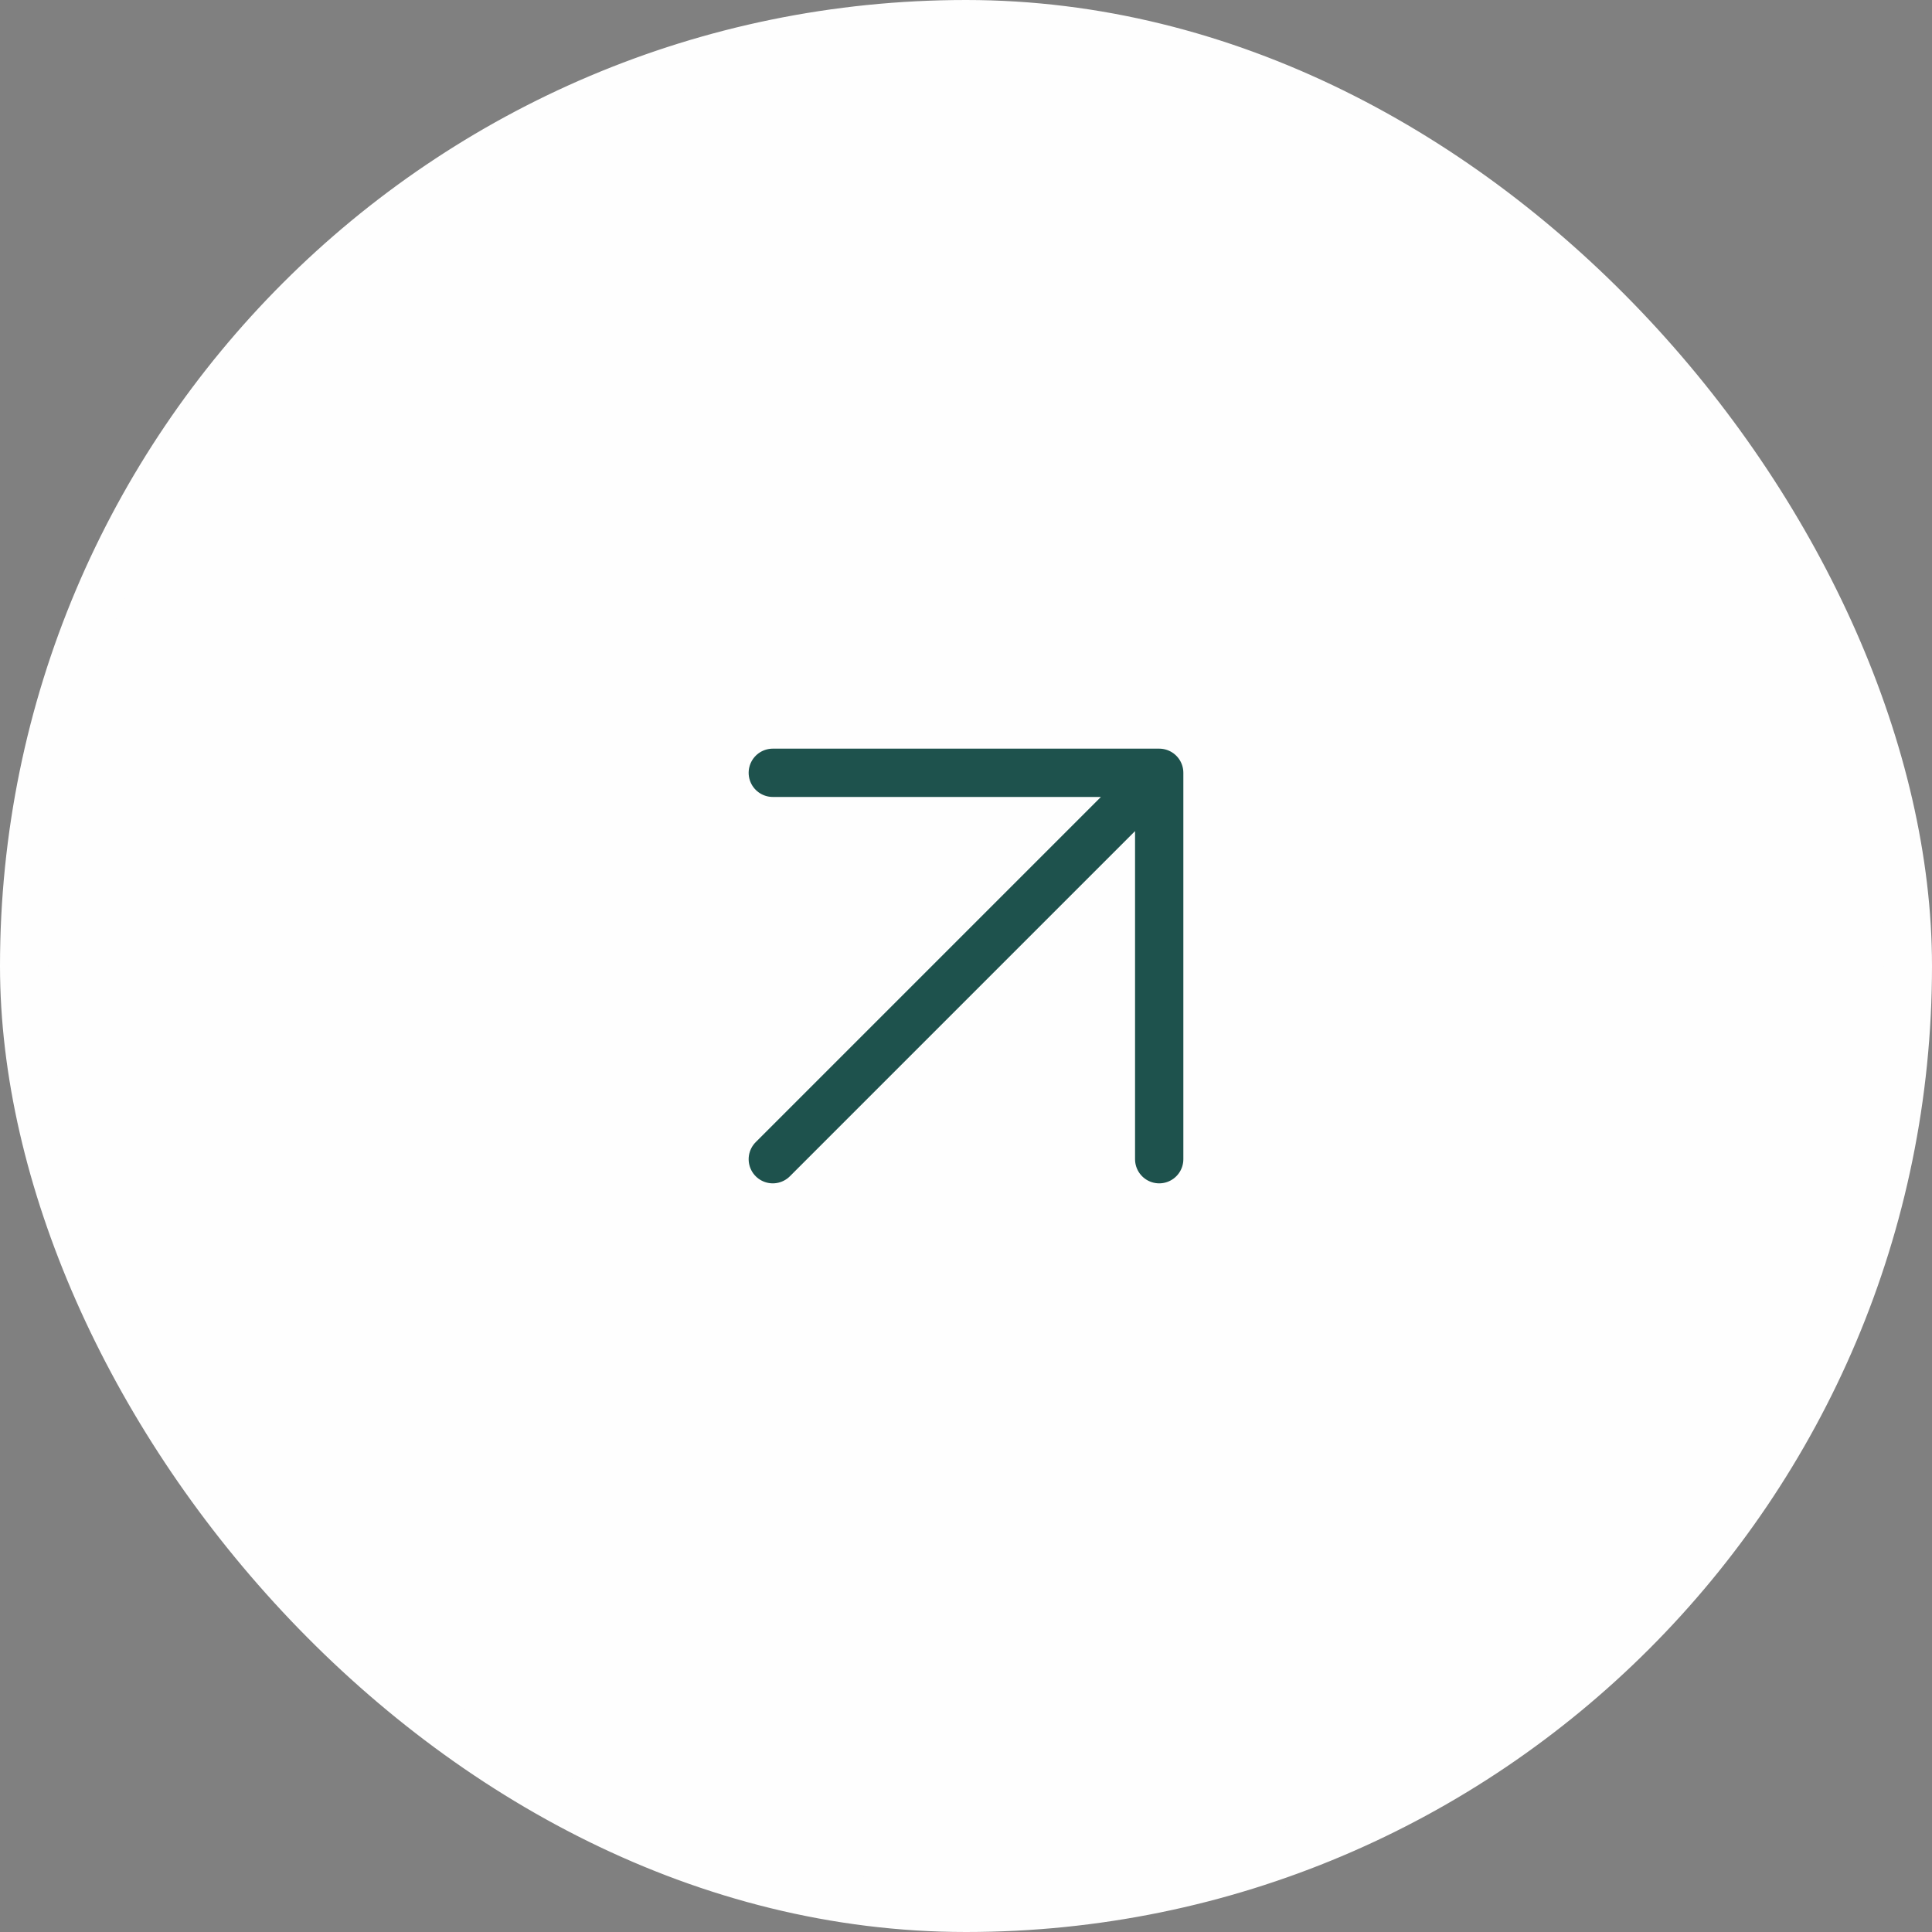
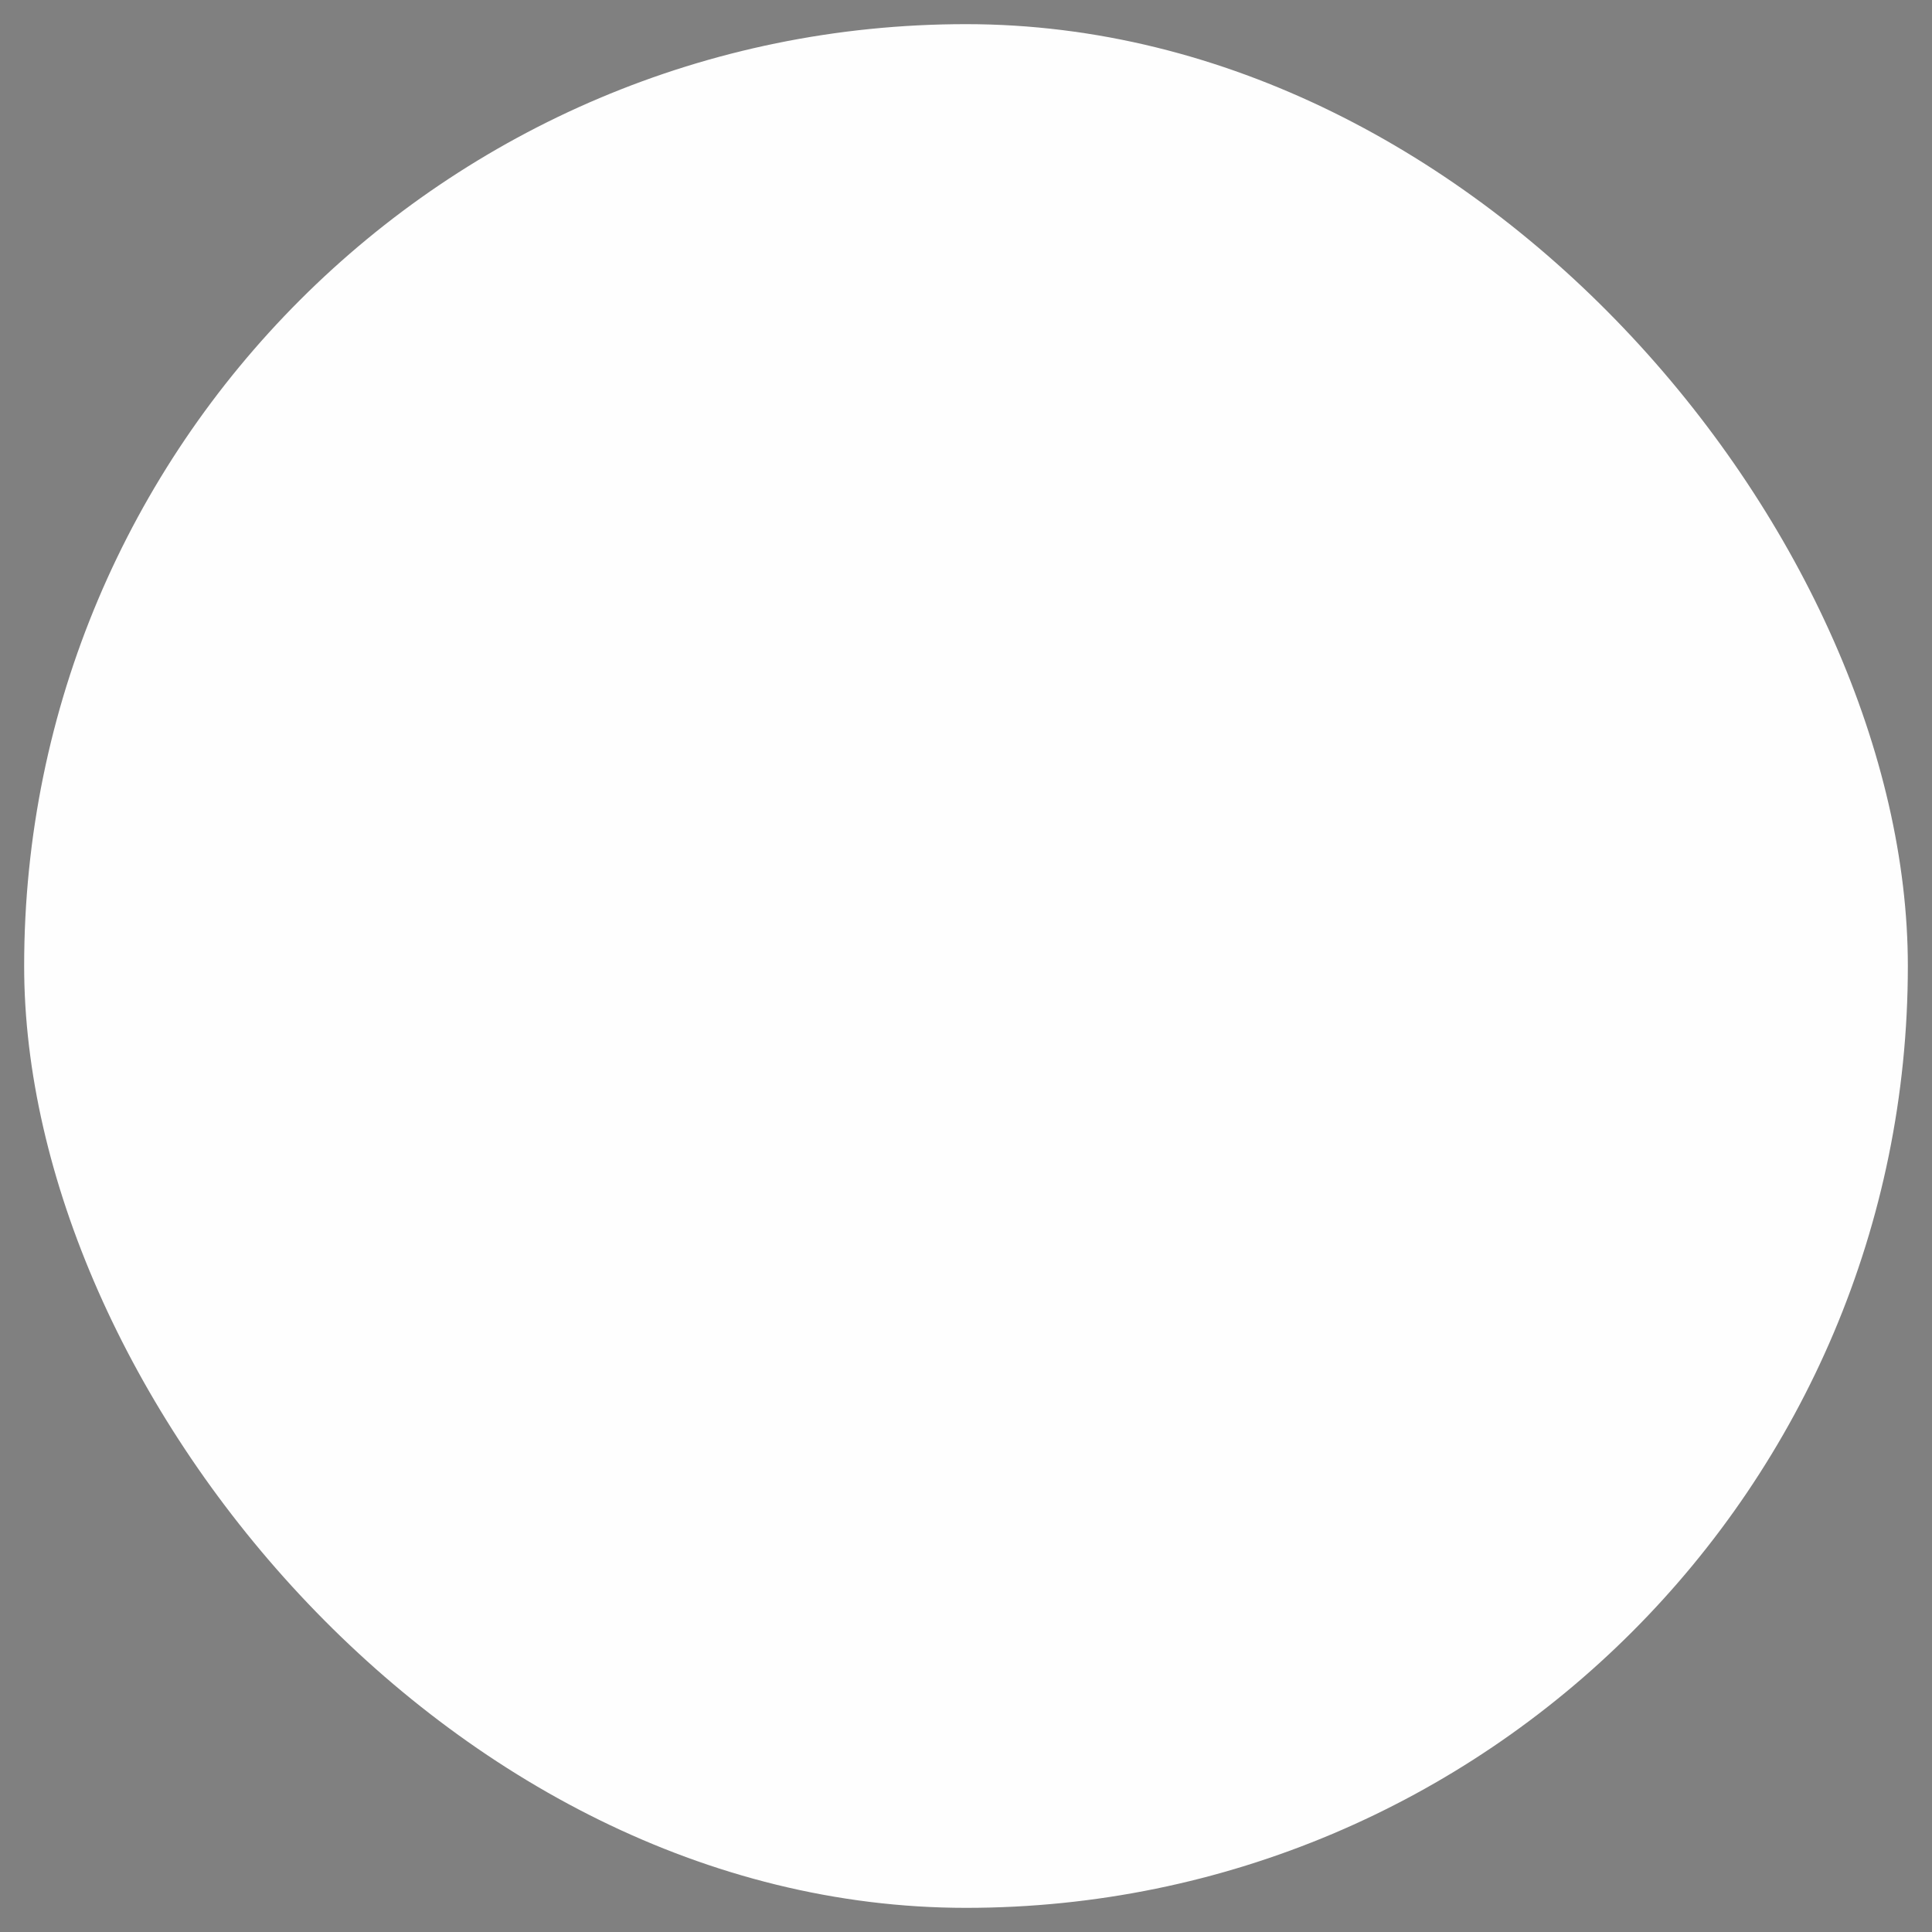
<svg xmlns="http://www.w3.org/2000/svg" width="40" height="40" viewBox="0 0 40 40" fill="none">
  <rect x="0" y="0" width="40" height="40" fill="#808080" stroke="none" />
  <g id="Component 5">
    <rect x="0.5" y="0.5" width="39" height="39" rx="19.5" fill="#FEFEFE" />
-     <rect x="0.5" y="0.5" width="39" height="39" rx="19.5" stroke="#FEFEFE" />
-     <path id="Icon" d="M16 24L24 16M24 16H16M24 16V24" stroke="#1E524D" stroke-linecap="round" stroke-linejoin="round" />
  </g>
</svg>